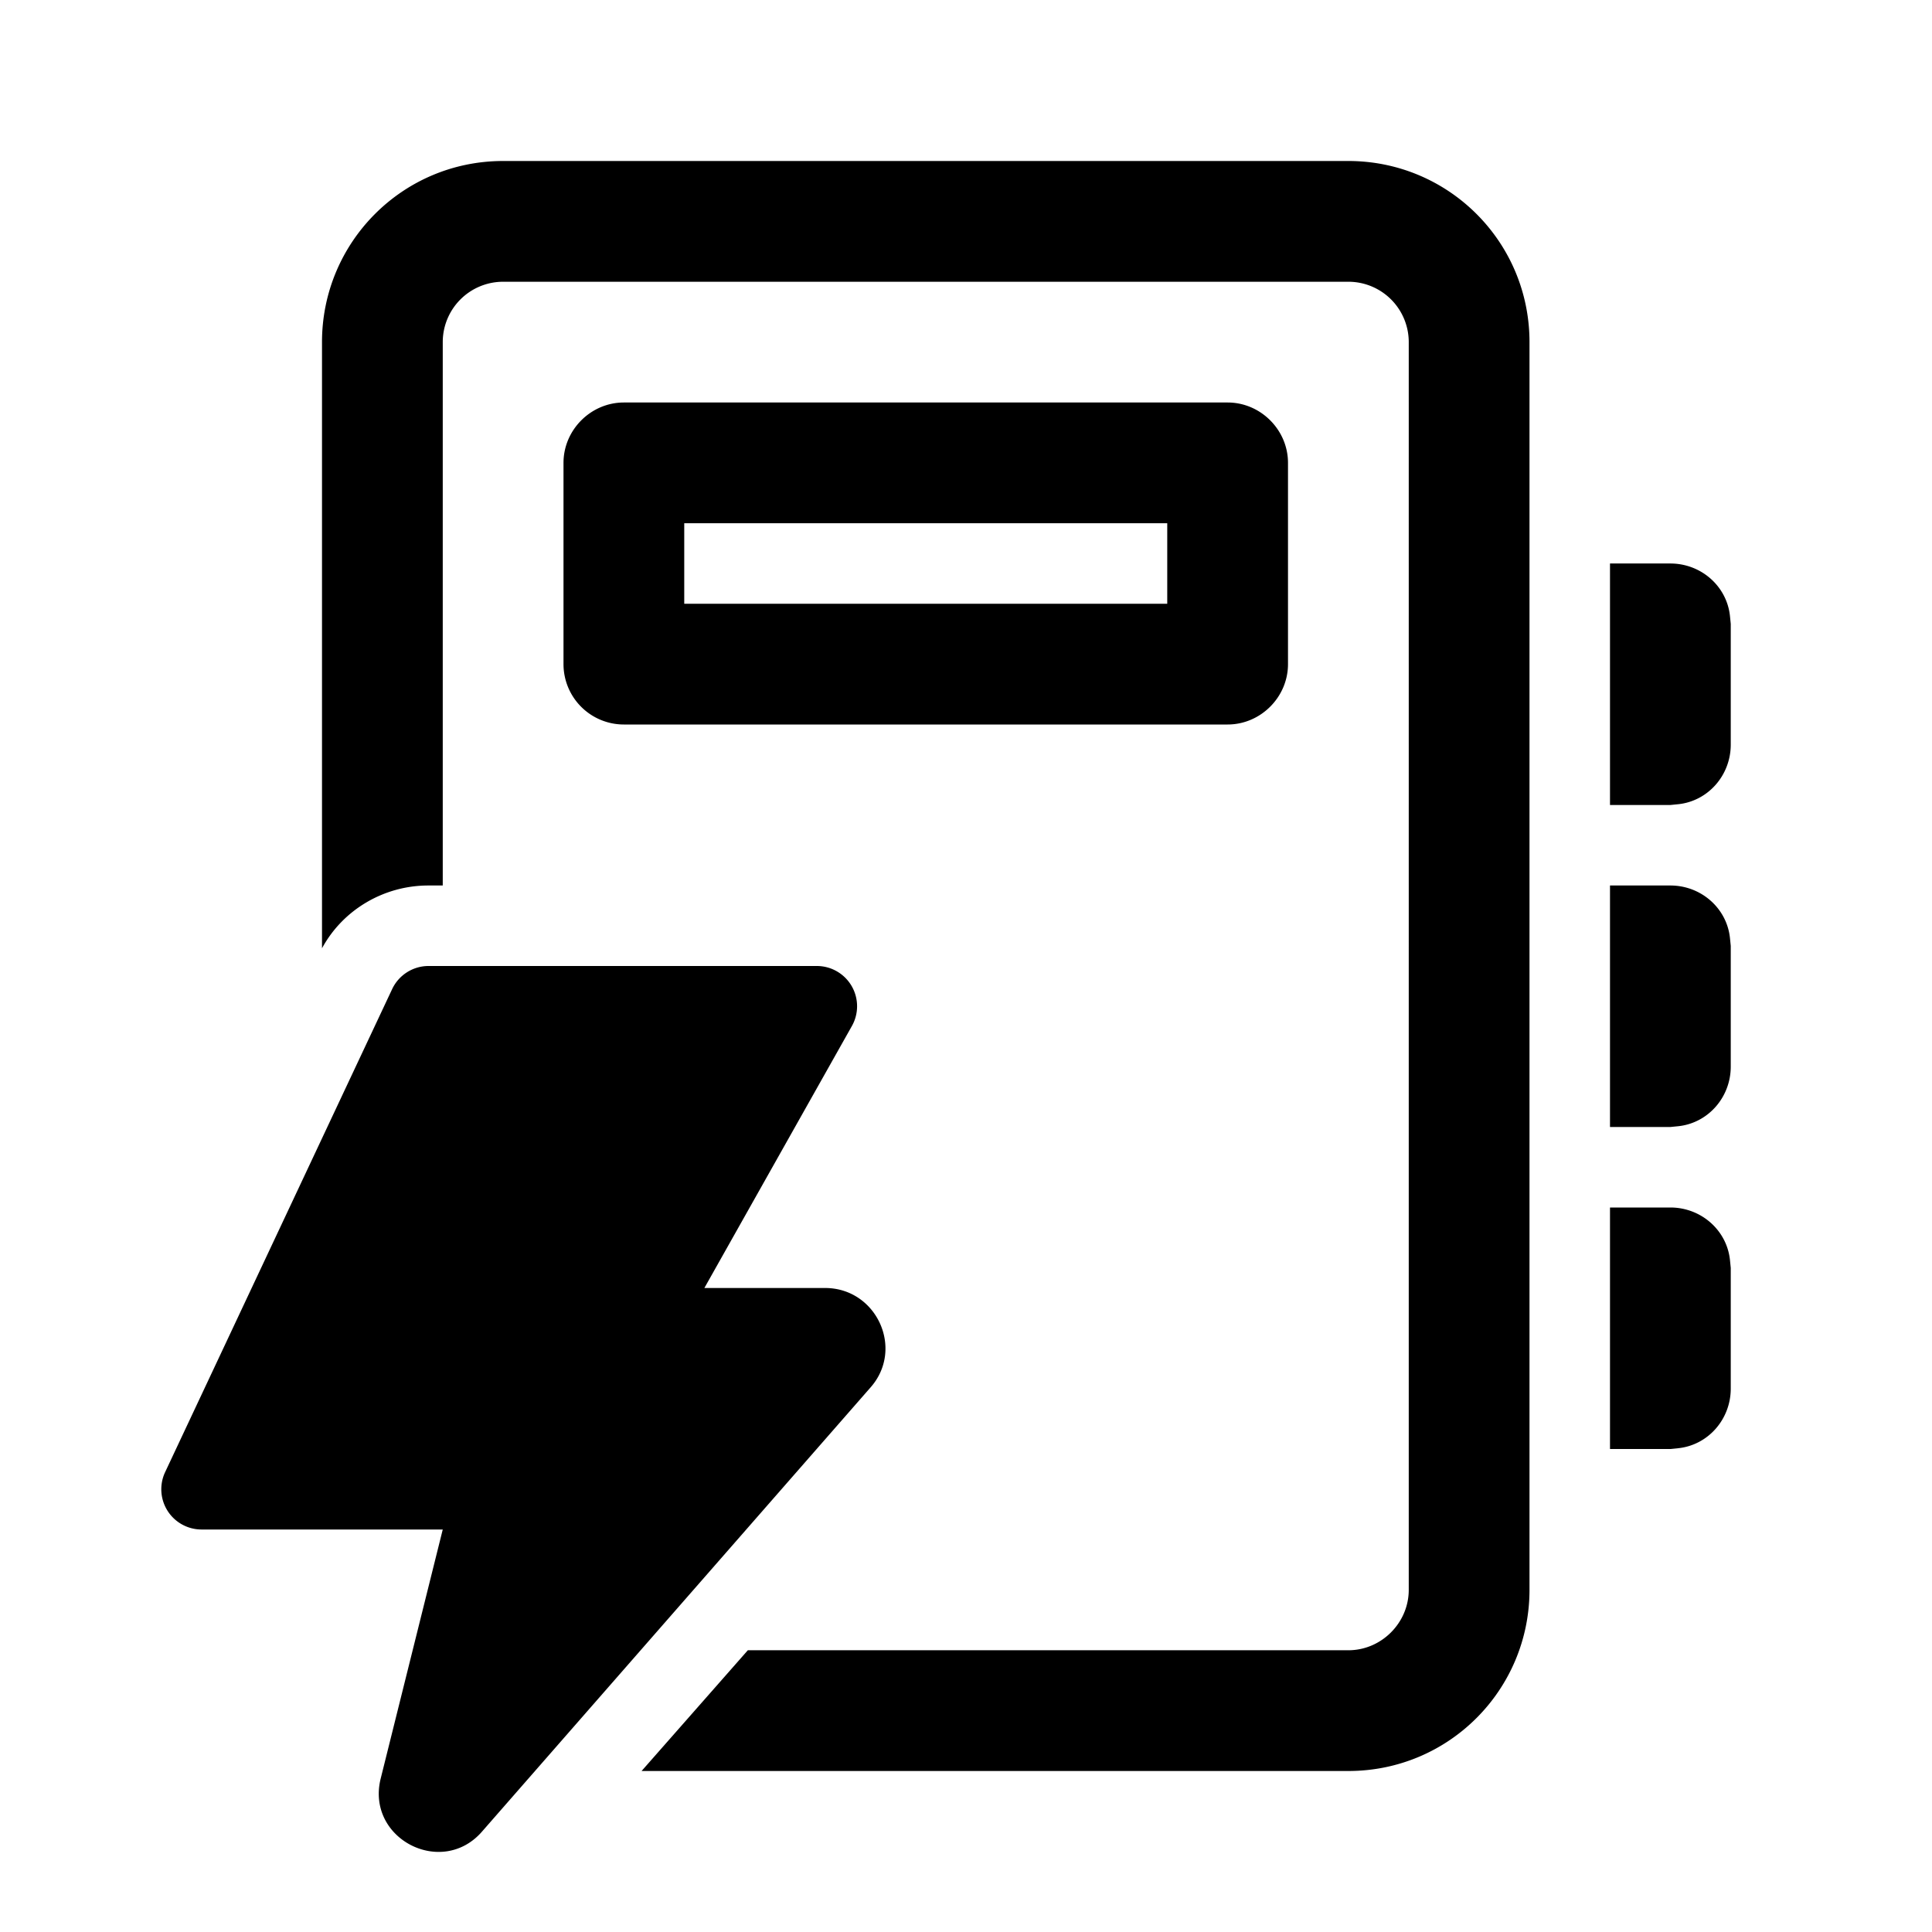
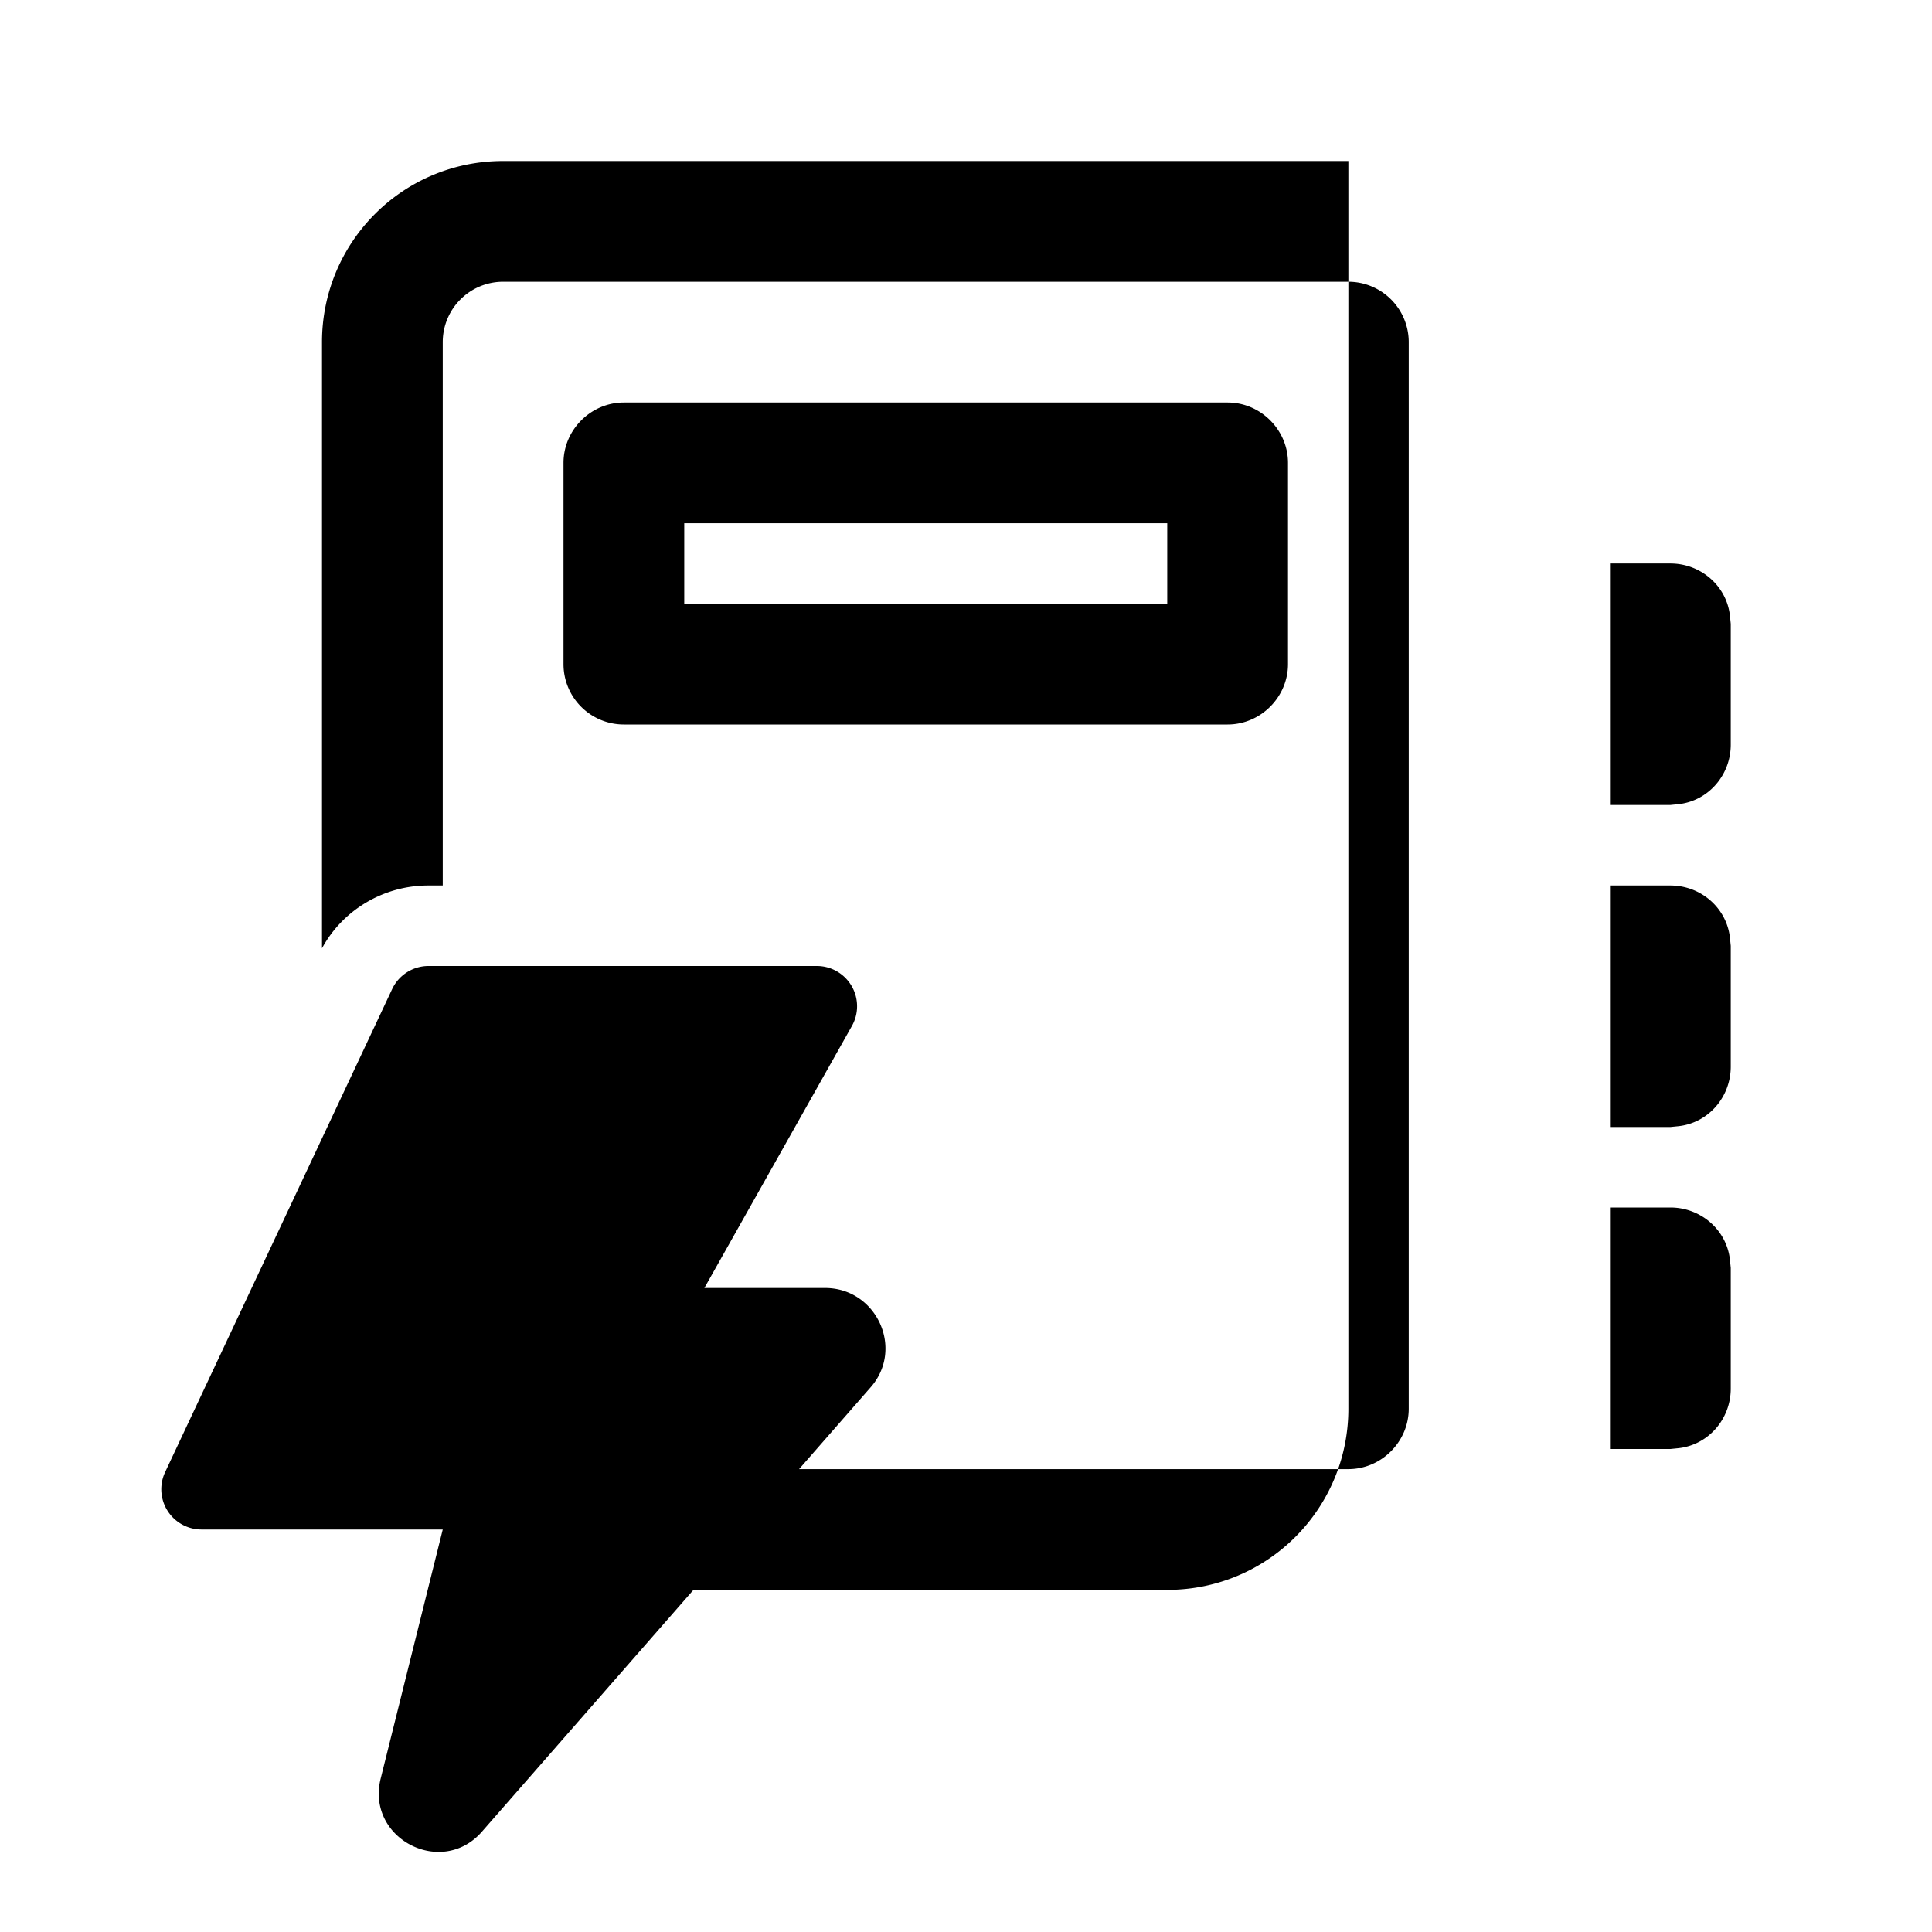
<svg xmlns="http://www.w3.org/2000/svg" width="24" height="24" viewBox="0 0 24 24">
-   <path d="M16.75 2C17.99 2 19 3 19 4.25v15.5c0 1.24-1 2.25-2.25 2.25H7.97l1.32-1.5h7.46c.41 0 .75-.34.75-.75V4.25a.75.75 0 0 0-.75-.75H6.25a.75.75 0 0 0-.75.75V11h-.18c-.55 0-1.06.3-1.32.78V4.25C4 3.01 5 2 6.25 2h10.5ZM20 15h.75c.38 0 .7.28.74.65l.01.1v1.5c0 .38-.28.7-.65.74l-.1.01H20v-3Zm0-4h.75c.38 0 .7.28.74.65l.01.1v1.5c0 .38-.28.7-.65.74l-.1.01H20v-3Zm0-4h.75c.38 0 .7.28.74.65l.01.1v1.5c0 .38-.28.7-.65.74l-.1.01H20V7Zm-4.75-2c.41 0 .75.34.75.75v2.5c0 .41-.34.75-.75.75h-7.5A.75.75 0 0 1 7 8.25v-2.5c0-.41.34-.75.75-.75h7.5Zm-.75 1.5h-6v1h6v-1ZM5.32 12h4.83a.5.5 0 0 1 .43.75L8.75 16h1.5c.64 0 .99.76.56 1.24l-4.82 5.51c-.5.58-1.45.09-1.26-.66L5.5 19h-3a.5.5 0 0 1-.45-.71l2.82-6a.5.5 0 0 1 .45-.29Z" />
+   <path d="M16.75 2v15.5c0 1.24-1 2.25-2.25 2.25H7.97l1.32-1.5h7.46c.41 0 .75-.34.75-.75V4.25a.75.75 0 0 0-.75-.75H6.25a.75.75 0 0 0-.75.75V11h-.18c-.55 0-1.06.3-1.32.78V4.25C4 3.01 5 2 6.25 2h10.5ZM20 15h.75c.38 0 .7.28.74.65l.01.1v1.5c0 .38-.28.7-.65.74l-.1.01H20v-3Zm0-4h.75c.38 0 .7.28.74.65l.01.1v1.5c0 .38-.28.7-.65.74l-.1.01H20v-3Zm0-4h.75c.38 0 .7.28.74.65l.01.1v1.5c0 .38-.28.7-.65.74l-.1.01H20V7Zm-4.75-2c.41 0 .75.34.75.75v2.5c0 .41-.34.75-.75.75h-7.5A.75.75 0 0 1 7 8.25v-2.5c0-.41.34-.75.75-.75h7.5Zm-.75 1.5h-6v1h6v-1ZM5.32 12h4.83a.5.5 0 0 1 .43.75L8.75 16h1.5c.64 0 .99.76.56 1.24l-4.82 5.51c-.5.58-1.45.09-1.26-.66L5.5 19h-3a.5.5 0 0 1-.45-.71l2.82-6a.5.5 0 0 1 .45-.29Z" />
</svg>